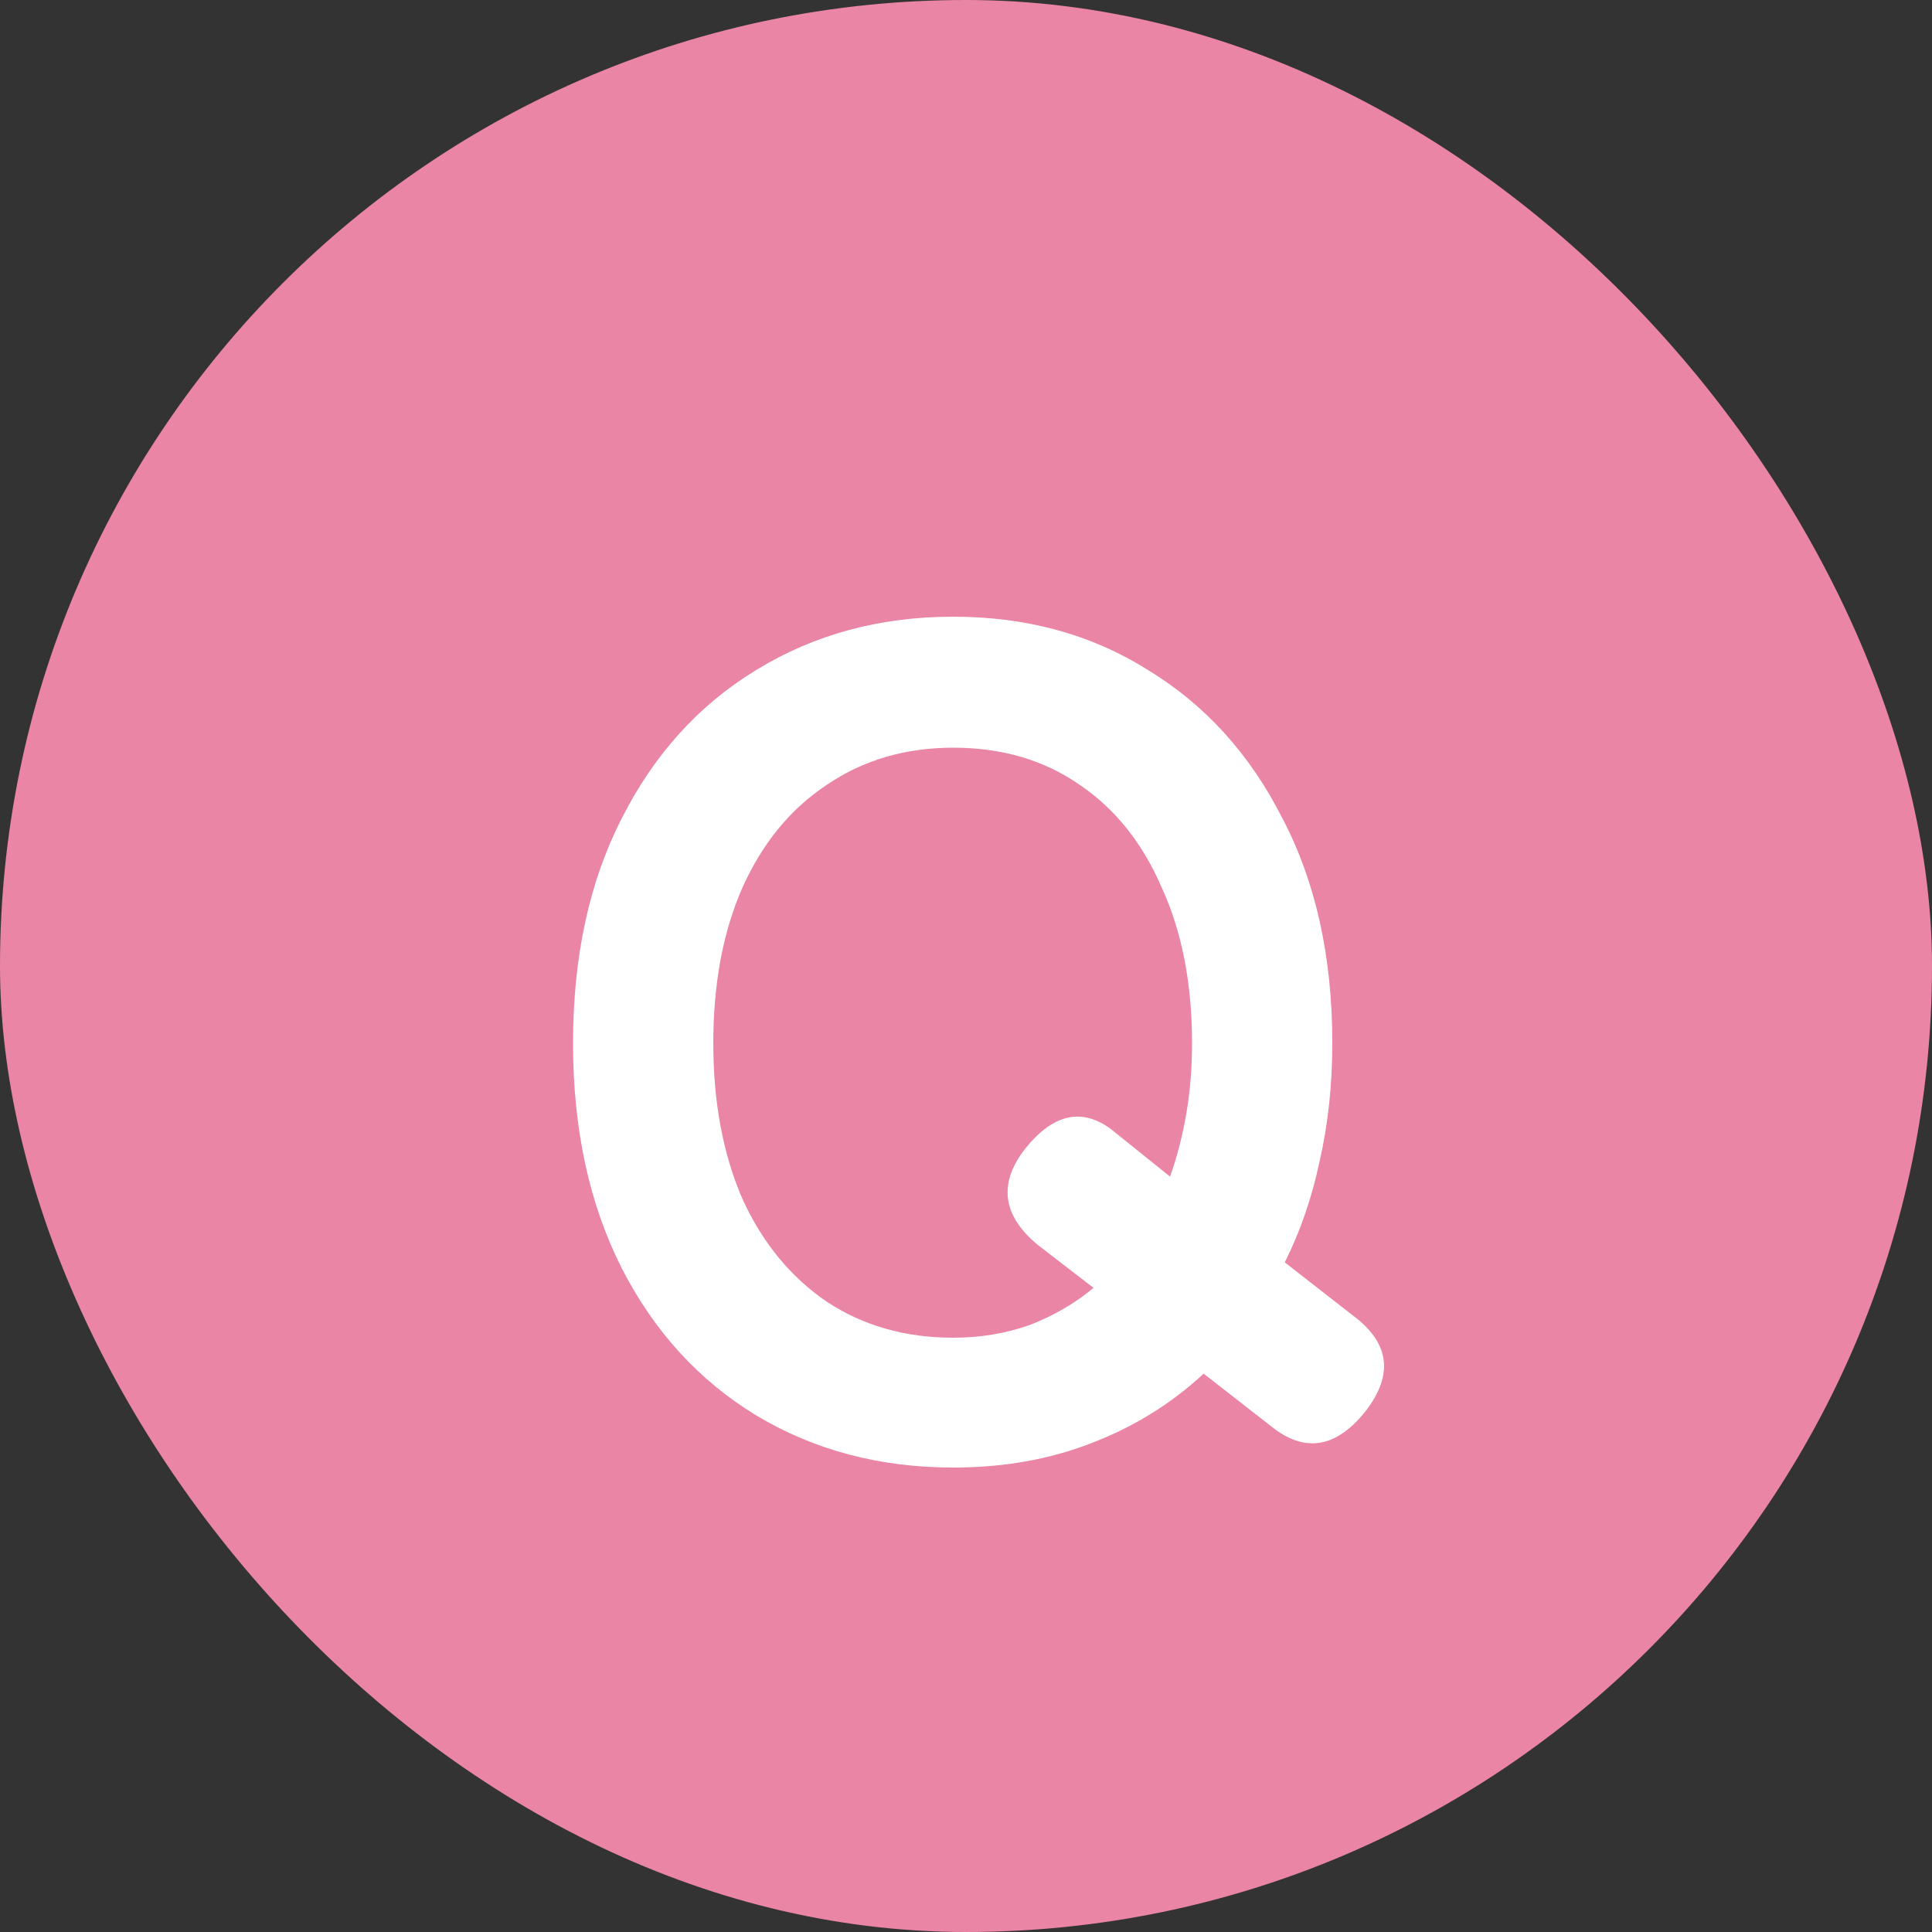
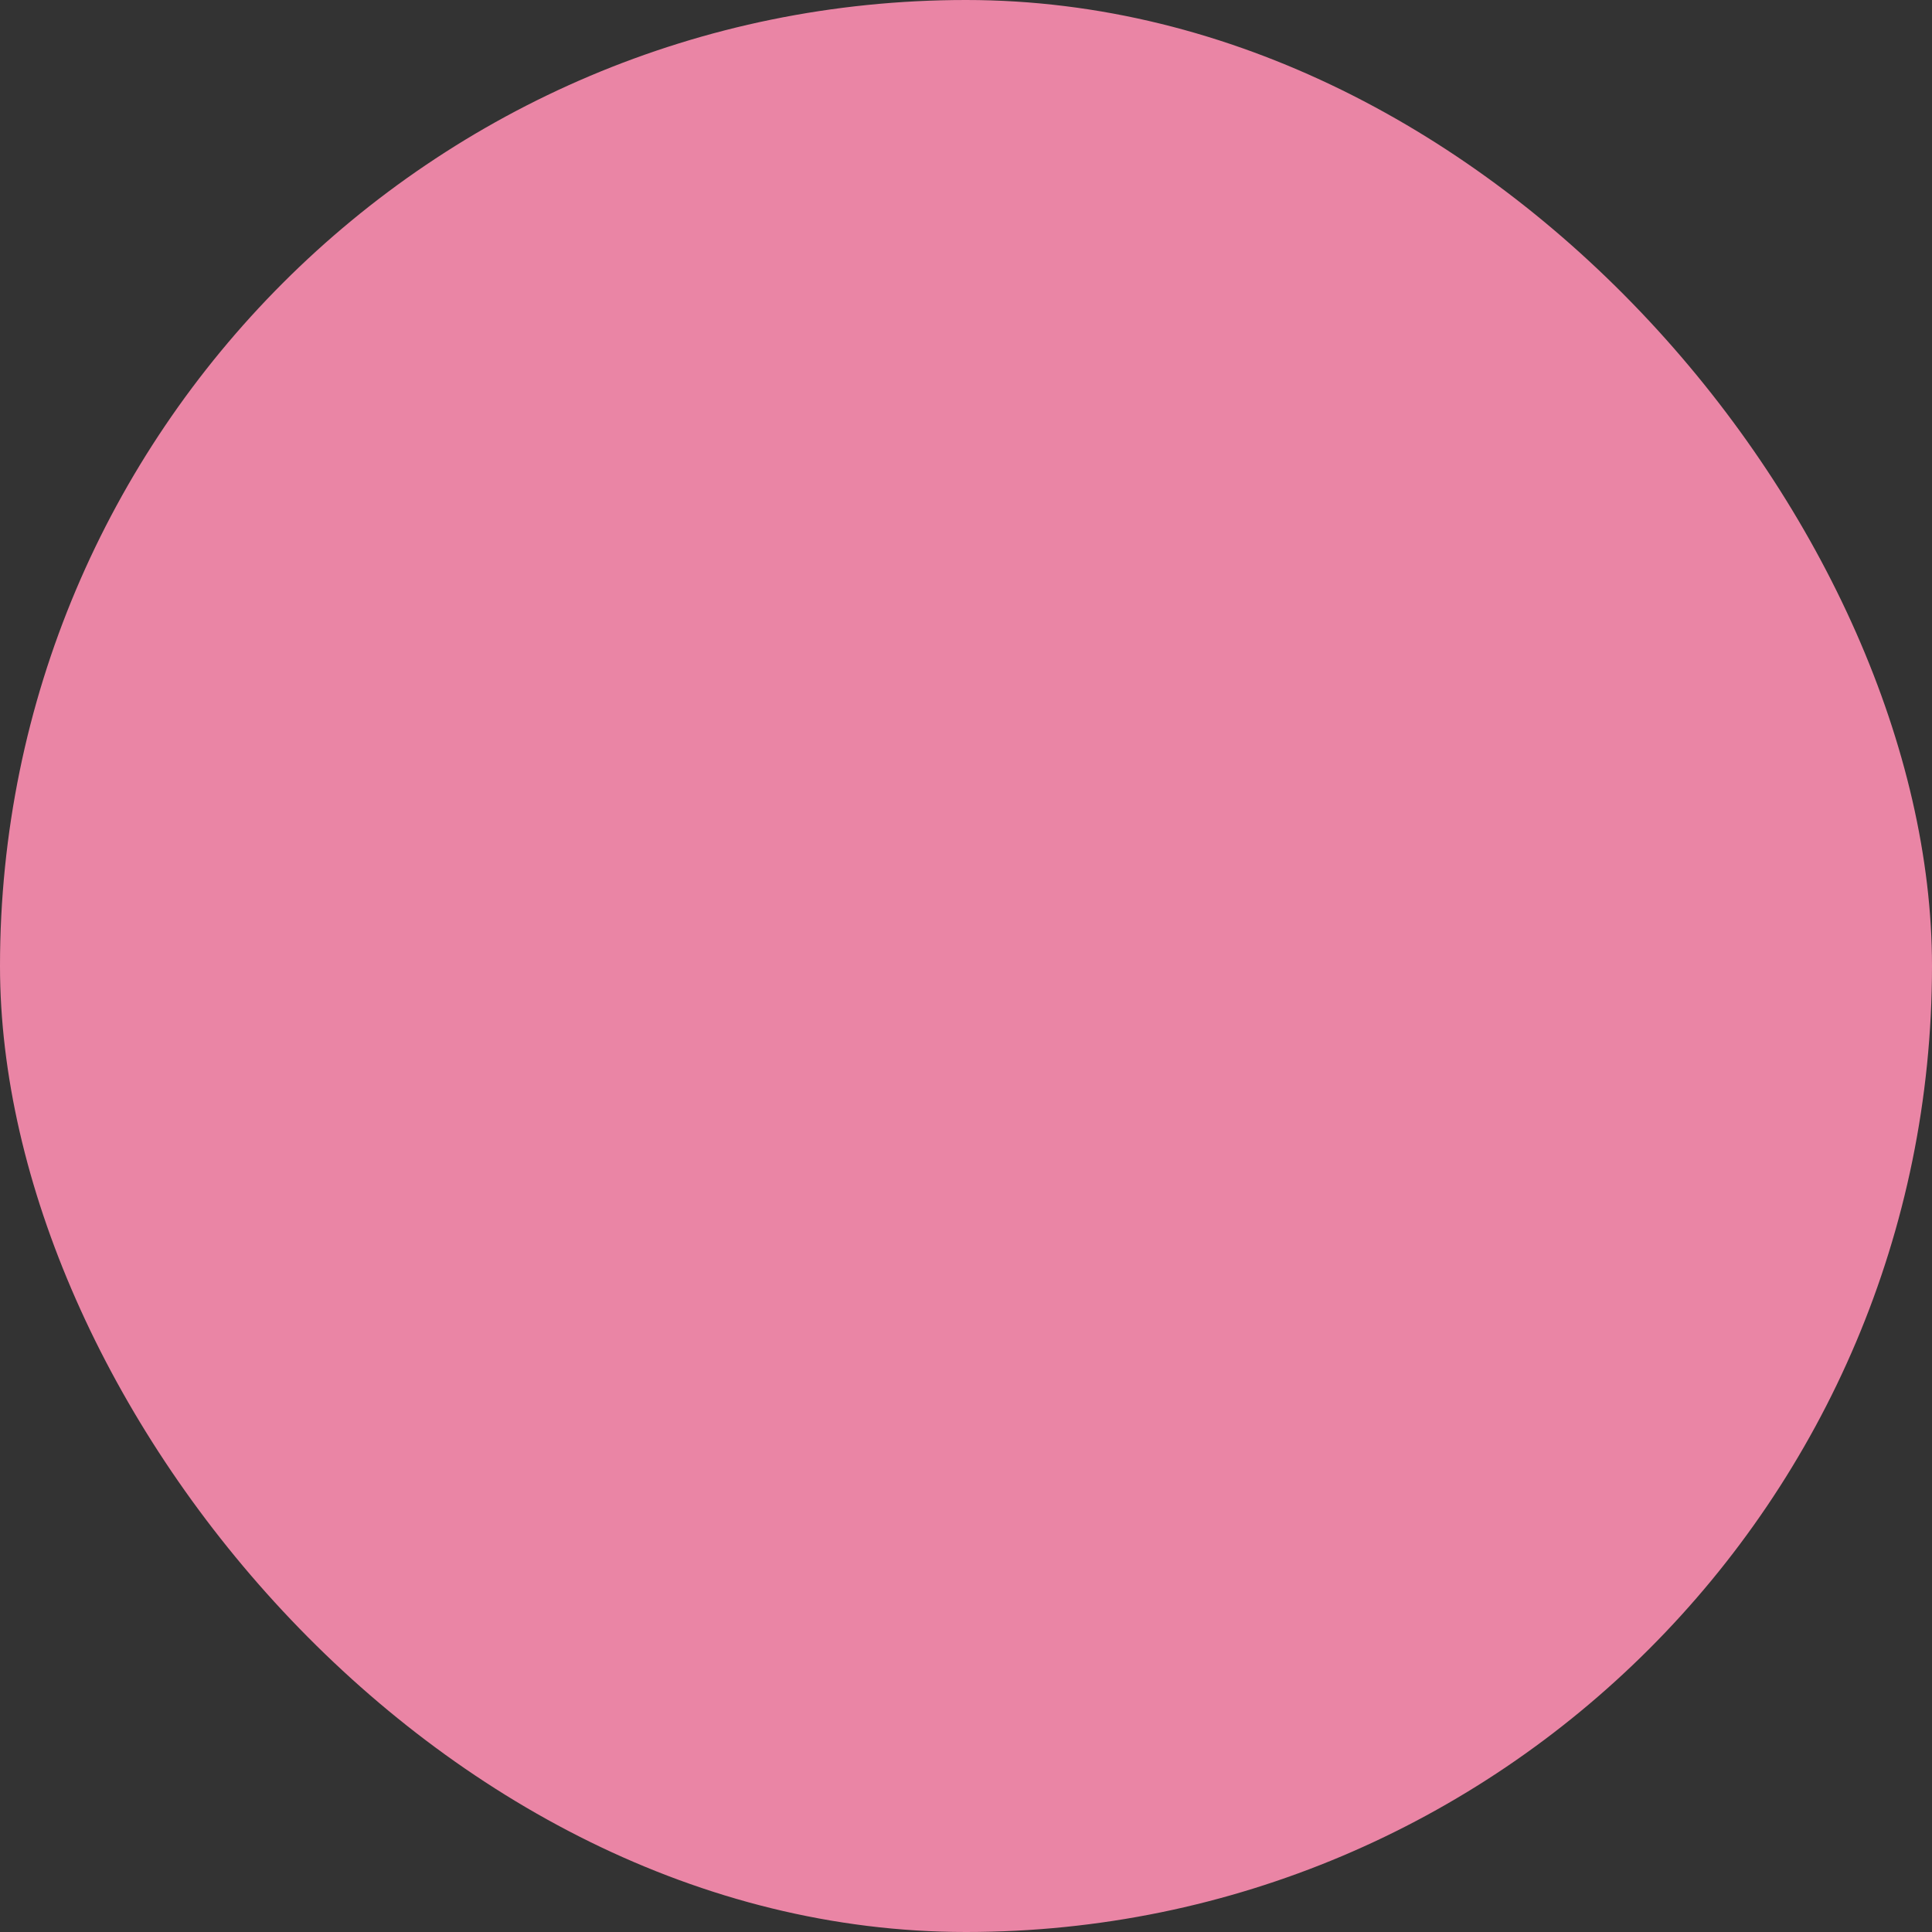
<svg xmlns="http://www.w3.org/2000/svg" width="40" height="40" viewBox="0 0 40 40" fill="none">
  <rect x="0" y="0" width="40" height="40" fill="#333333" stroke="none" />
  <rect width="40" height="40" rx="20" fill="#EA85A5" />
-   <path d="M19.736 30.384C18.216 30.384 16.856 30.024 15.656 29.304C14.472 28.584 13.544 27.568 12.872 26.256C12.2 24.928 11.864 23.376 11.864 21.6C11.864 19.808 12.2 18.256 12.872 16.944C13.544 15.616 14.472 14.592 15.656 13.872C16.856 13.136 18.216 12.768 19.736 12.768C21.256 12.768 22.6 13.136 23.768 13.872C24.952 14.592 25.88 15.616 26.552 16.944C27.24 18.256 27.584 19.808 27.584 21.6C27.584 22.464 27.496 23.28 27.32 24.048C27.16 24.8 26.92 25.496 26.6 26.136L28.016 27.24C28.768 27.8 28.856 28.456 28.28 29.208C27.672 29.976 27.024 30.088 26.336 29.544L24.92 28.44C24.248 29.064 23.472 29.544 22.592 29.88C21.728 30.216 20.776 30.384 19.736 30.384ZM19.736 27.696C20.296 27.696 20.824 27.608 21.32 27.432C21.816 27.24 22.256 26.984 22.64 26.664L21.488 25.776C20.752 25.168 20.664 24.504 21.224 23.784C21.8 23.064 22.392 22.928 23 23.376L24.224 24.36C24.368 23.96 24.48 23.528 24.56 23.064C24.64 22.6 24.68 22.112 24.68 21.6C24.68 20.368 24.472 19.296 24.056 18.384C23.656 17.456 23.088 16.744 22.352 16.248C21.616 15.736 20.744 15.48 19.736 15.48C18.744 15.48 17.872 15.736 17.12 16.248C16.368 16.744 15.784 17.456 15.368 18.384C14.968 19.296 14.768 20.368 14.768 21.6C14.768 22.816 14.968 23.888 15.368 24.816C15.784 25.728 16.368 26.44 17.12 26.952C17.872 27.448 18.744 27.696 19.736 27.696Z" fill="white" />
</svg>